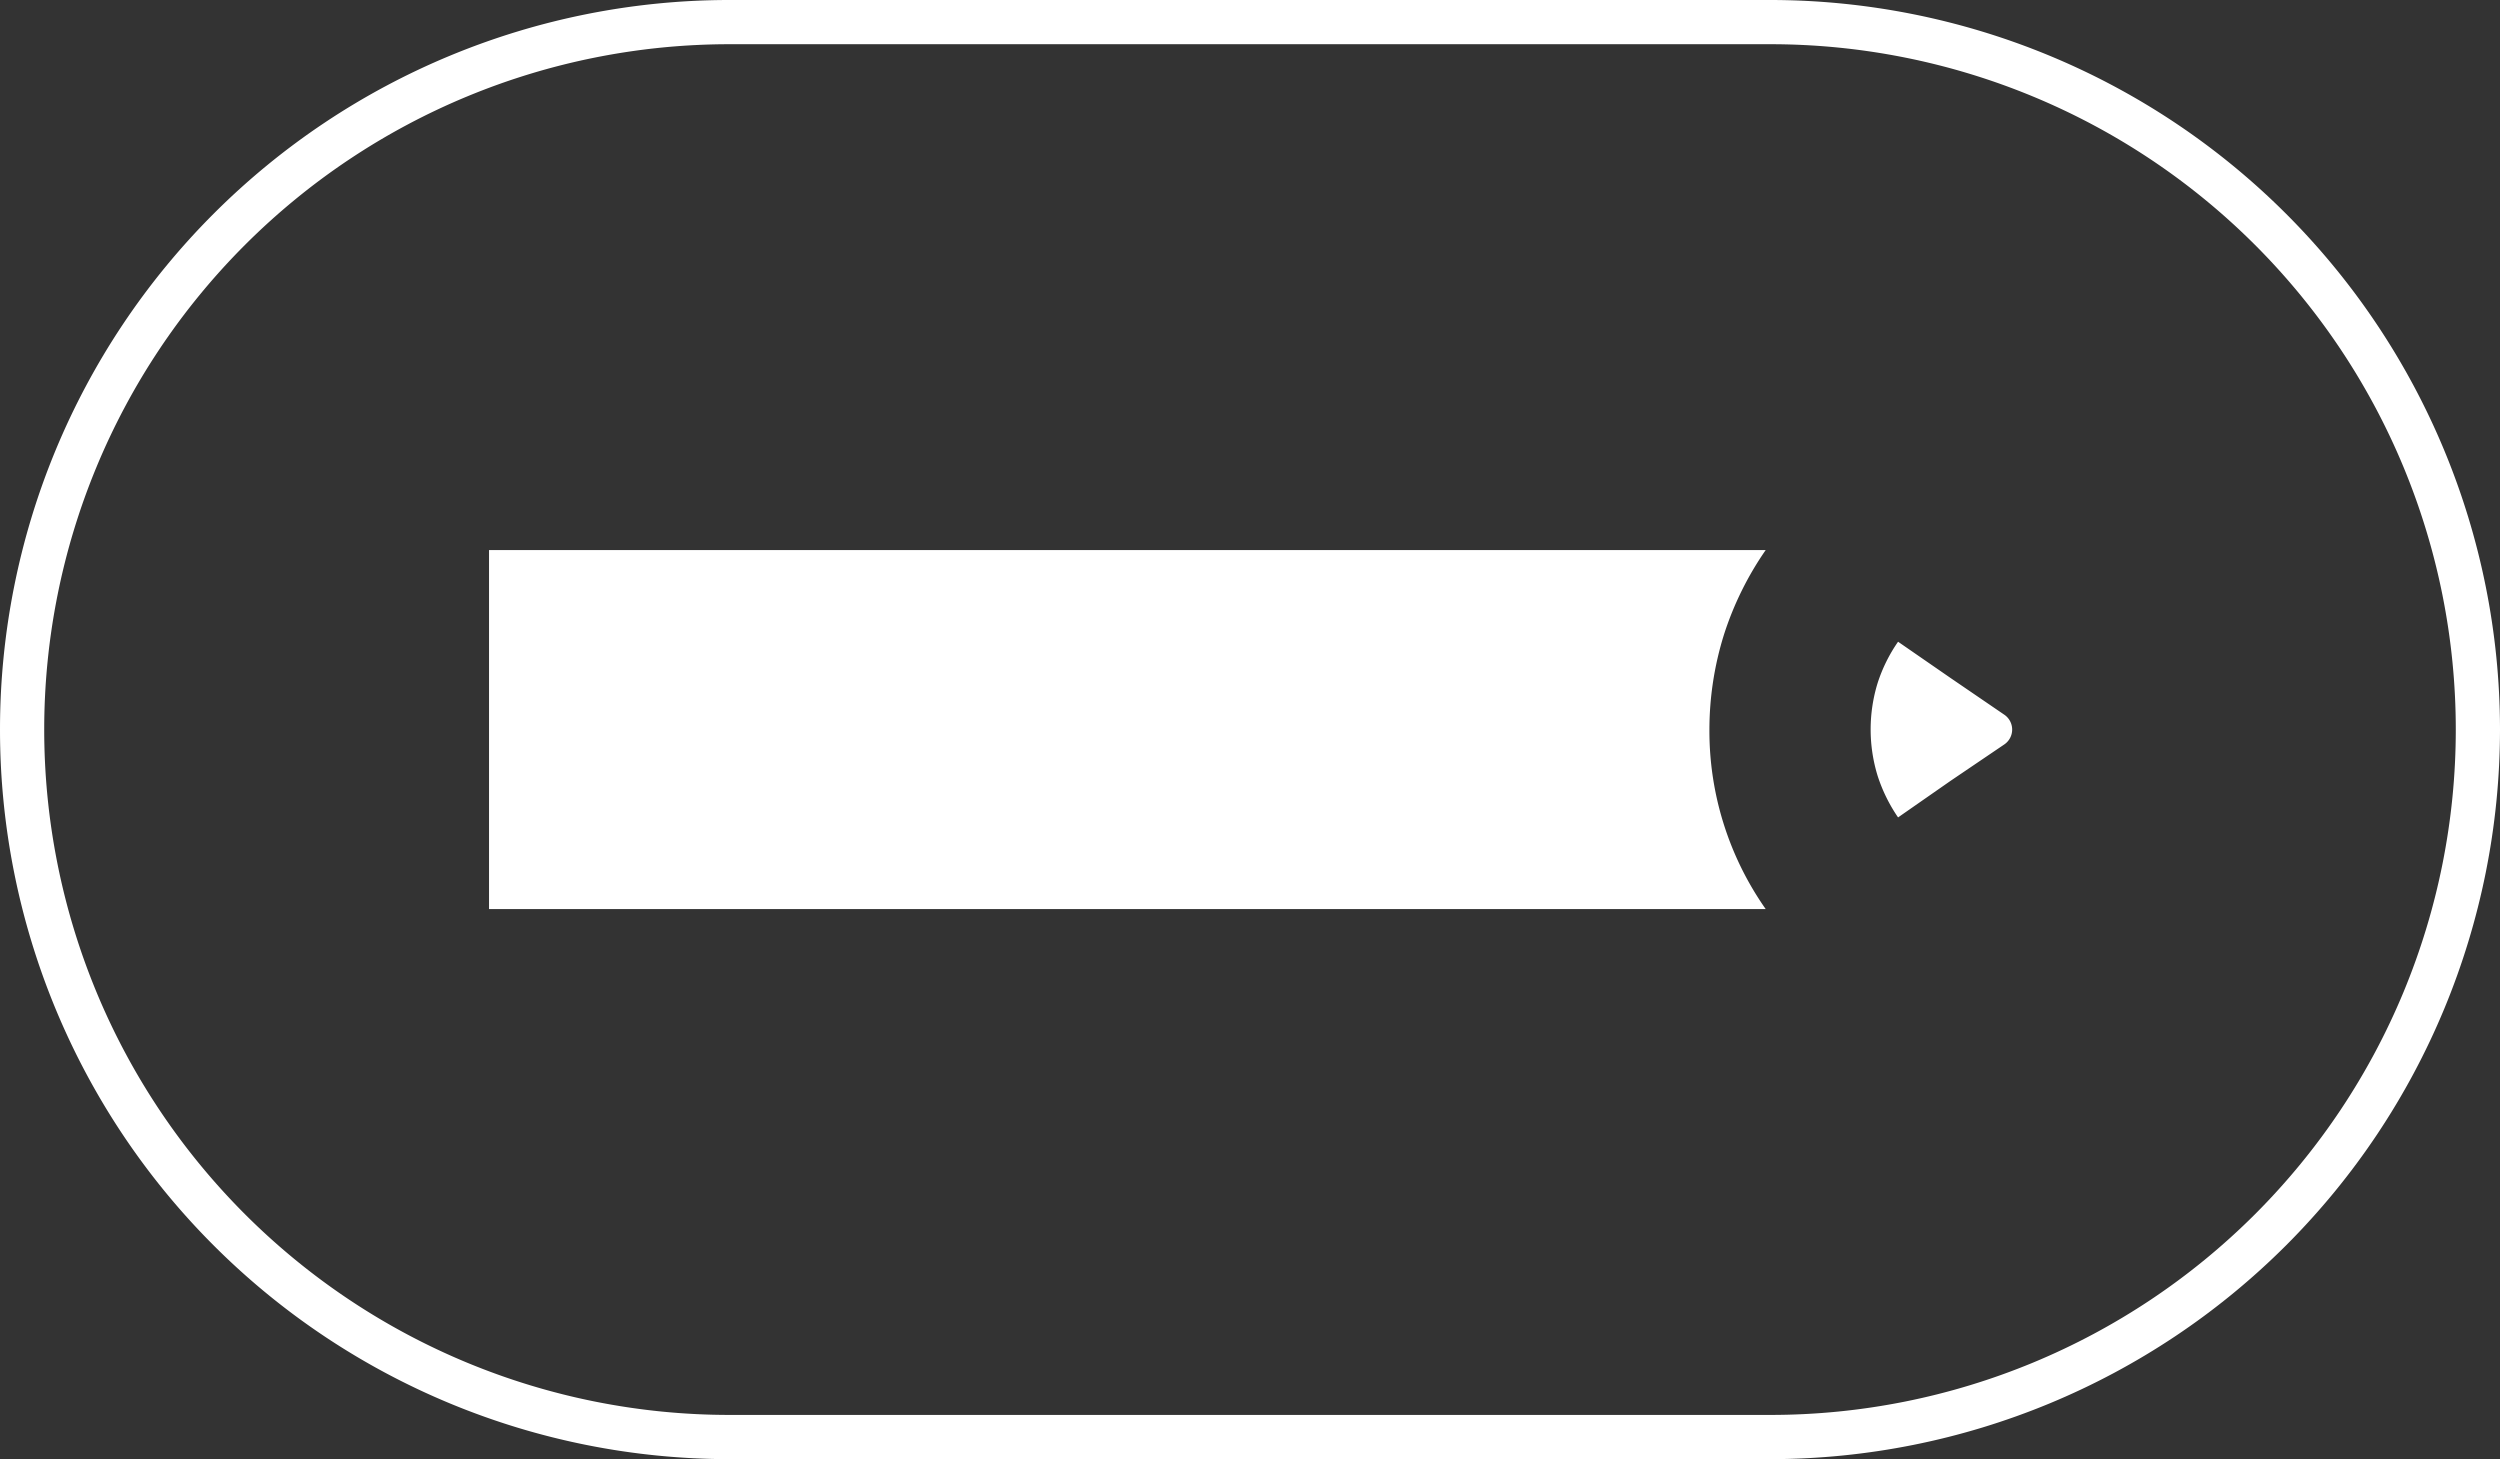
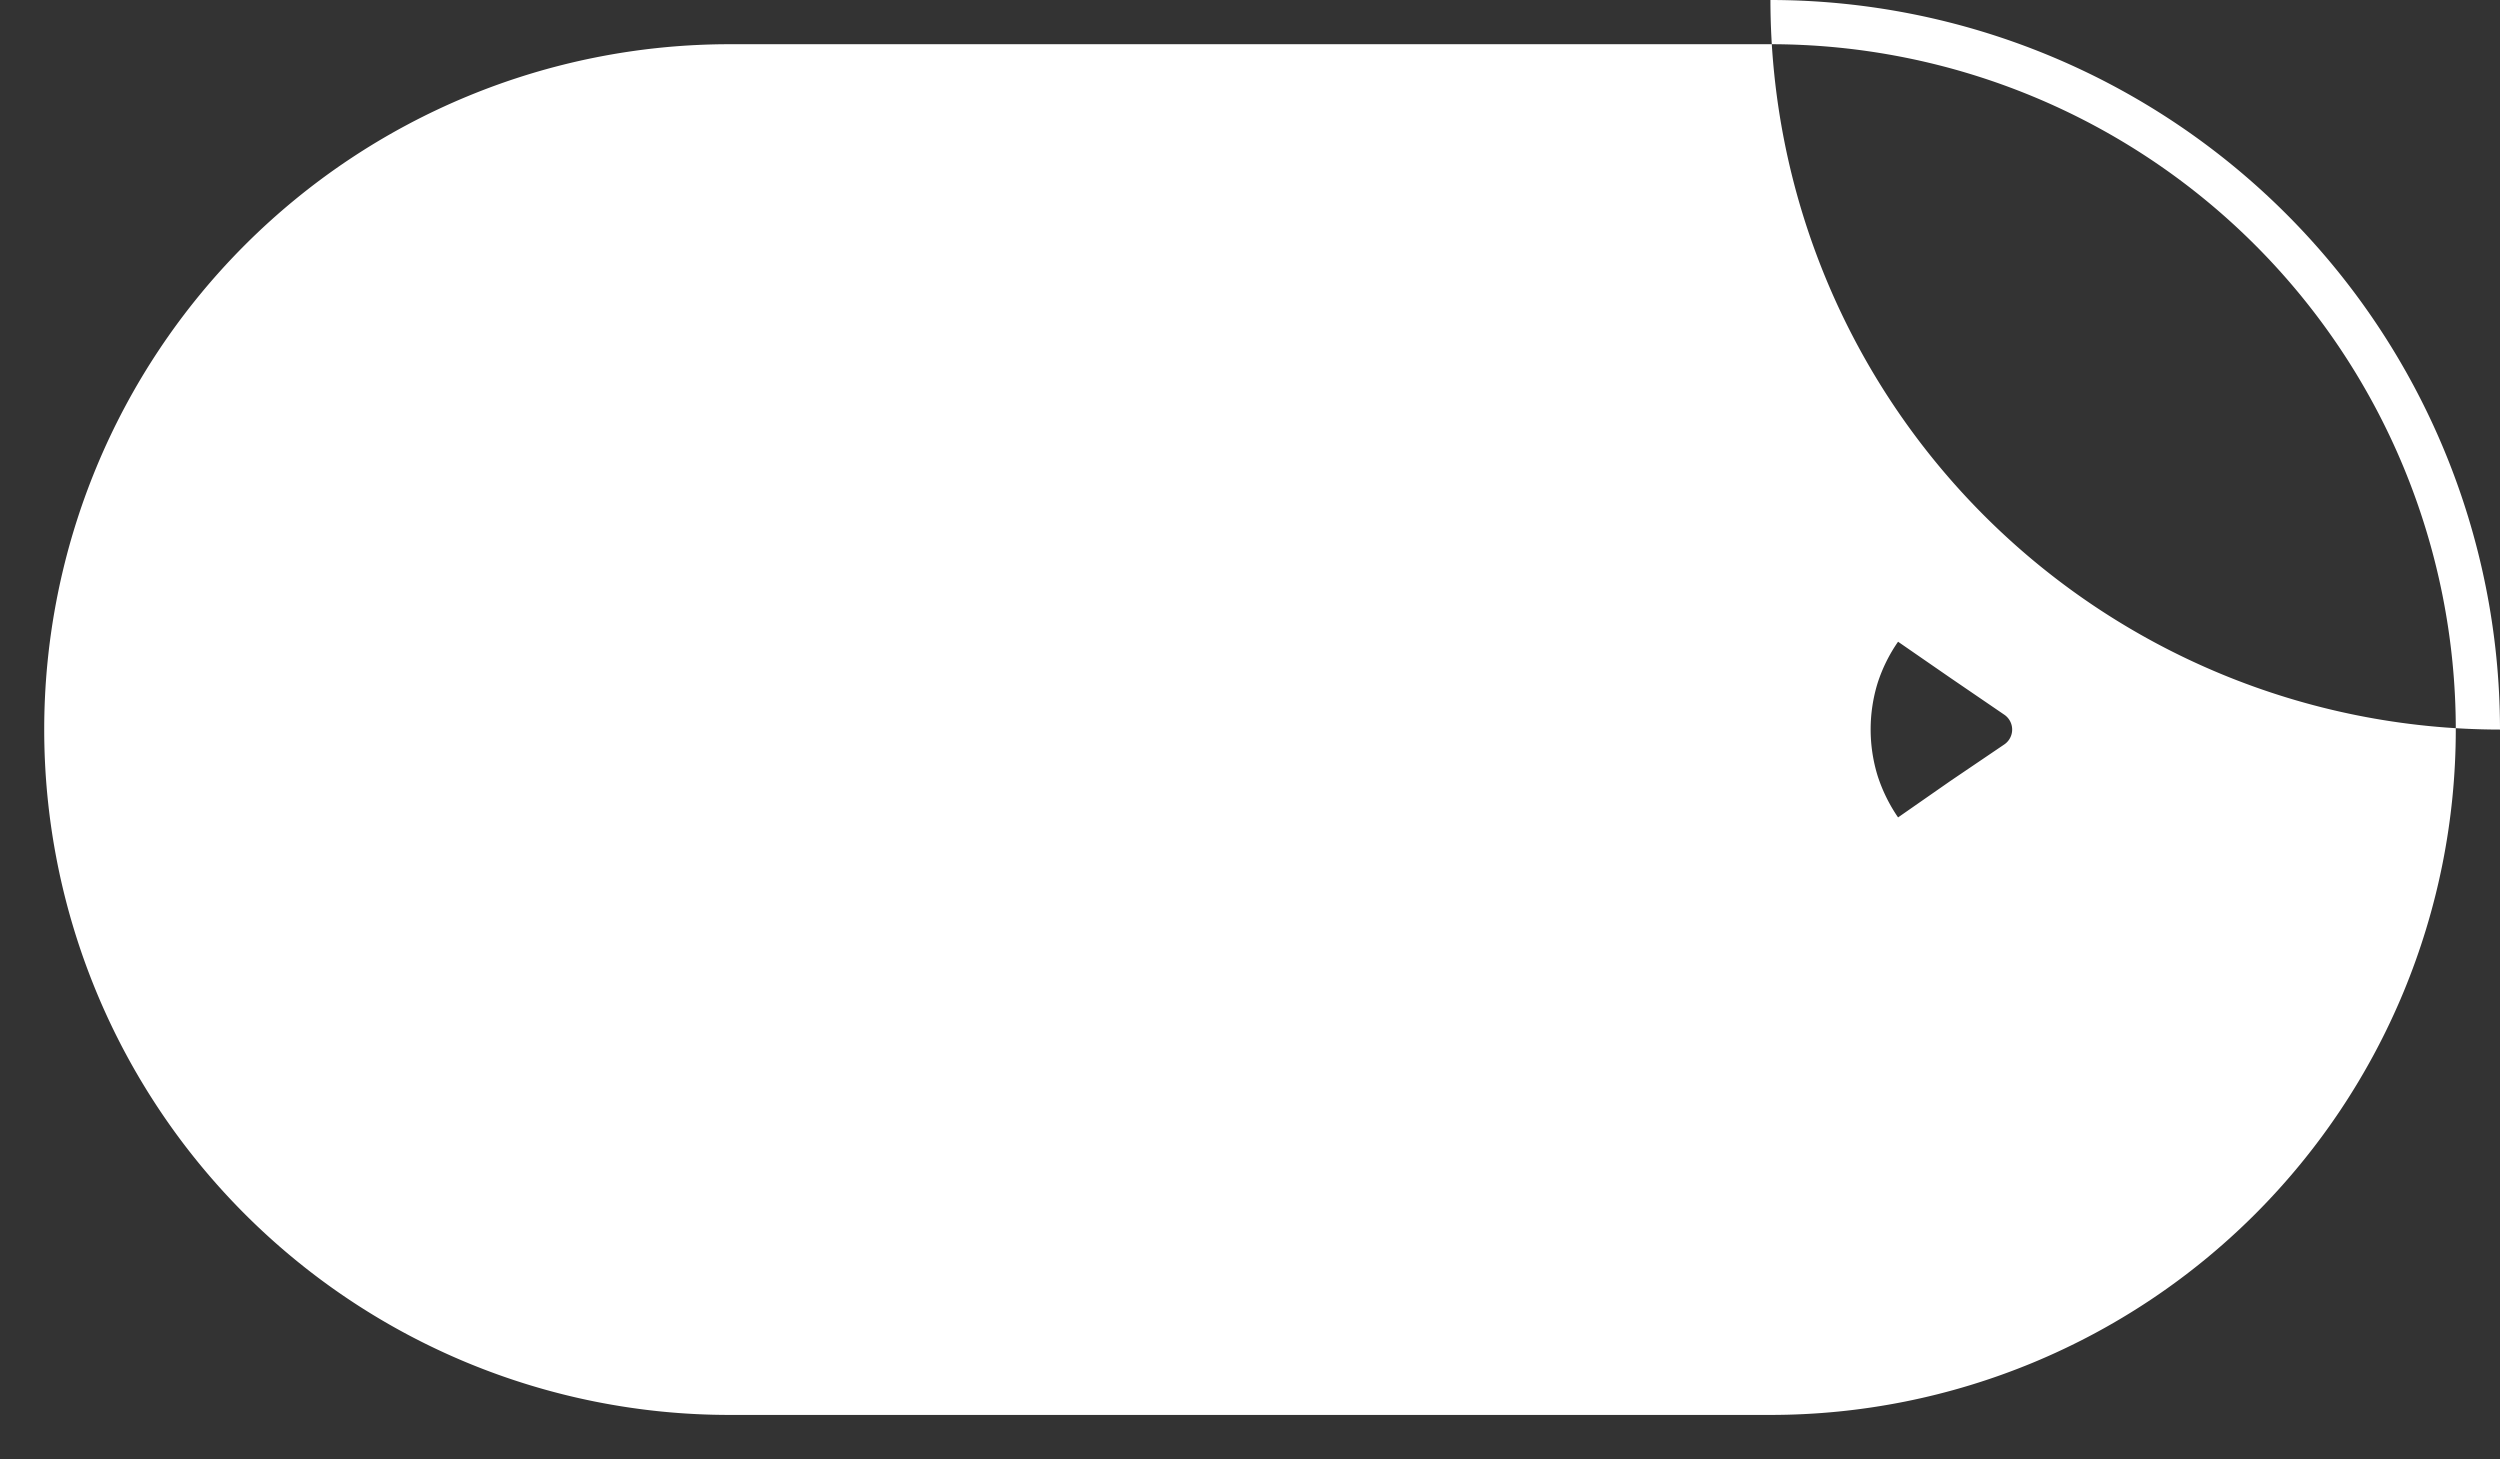
<svg xmlns="http://www.w3.org/2000/svg" viewBox="0 0 84.81 49.5">
  <rect x="0" y="0" width="84.81" height="49.5" fill="#333333" stroke="none" />
  <defs>
    <style>.cls-1{fill:#fff;}</style>
  </defs>
  <title>lapiz-icon</title>
  <g id="Layer_2" data-name="Layer 2">
    <g id="Layer_2-2" data-name="Layer 2">
-       <path class="cls-1" d="M58.49,21.51a10.82,10.82,0,0,0-.5,3.24,10.52,10.52,0,0,0,1.91,6.09H16.59V18.66H59.9A10.83,10.83,0,0,0,58.49,21.51Zm5.9,6.22,1.78-1.24L68,25.25a.61.61,0,0,0,0-1L66.17,23l-1.78-1.23a5.31,5.31,0,0,0-.69,1.39,5.35,5.35,0,0,0,0,3.17A5.47,5.47,0,0,0,64.39,27.73Zm20.42-3A24.77,24.77,0,0,0,60.06,0H24.75a24.75,24.75,0,0,0,0,49.5H60.06A24.77,24.77,0,0,0,84.81,24.75ZM60.06,1.5a23.25,23.25,0,0,1,0,46.5H24.75a23.25,23.25,0,0,1,0-46.5Z" />
+       <path class="cls-1" d="M58.49,21.51a10.82,10.82,0,0,0-.5,3.24,10.52,10.52,0,0,0,1.91,6.09H16.59V18.66H59.9A10.83,10.83,0,0,0,58.49,21.51Zm5.9,6.22,1.78-1.24L68,25.25a.61.61,0,0,0,0-1L66.17,23l-1.78-1.23a5.31,5.31,0,0,0-.69,1.39,5.35,5.35,0,0,0,0,3.17A5.47,5.47,0,0,0,64.39,27.73Zm20.42-3A24.77,24.77,0,0,0,60.06,0H24.75H60.06A24.77,24.77,0,0,0,84.81,24.75ZM60.06,1.5a23.25,23.25,0,0,1,0,46.5H24.75a23.25,23.25,0,0,1,0-46.5Z" />
    </g>
  </g>
</svg>